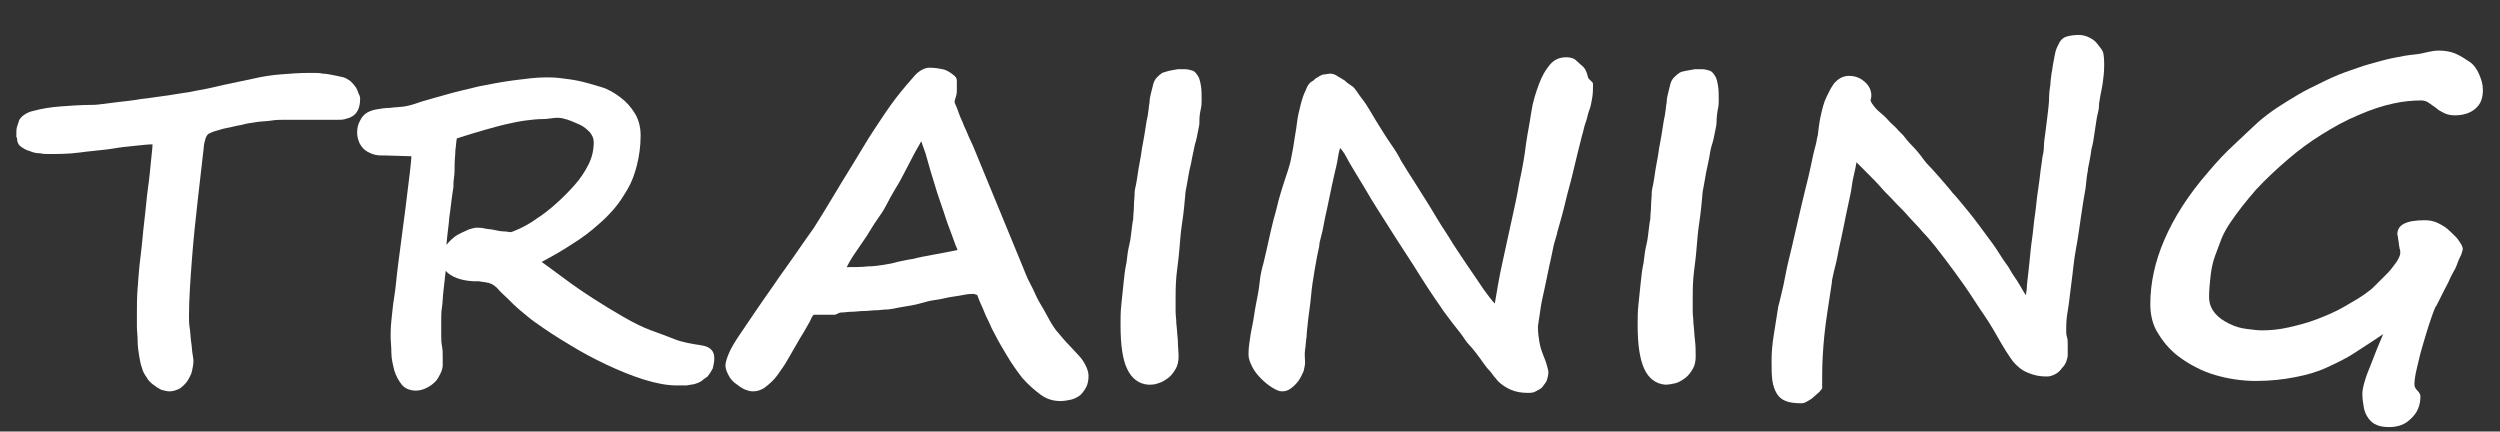
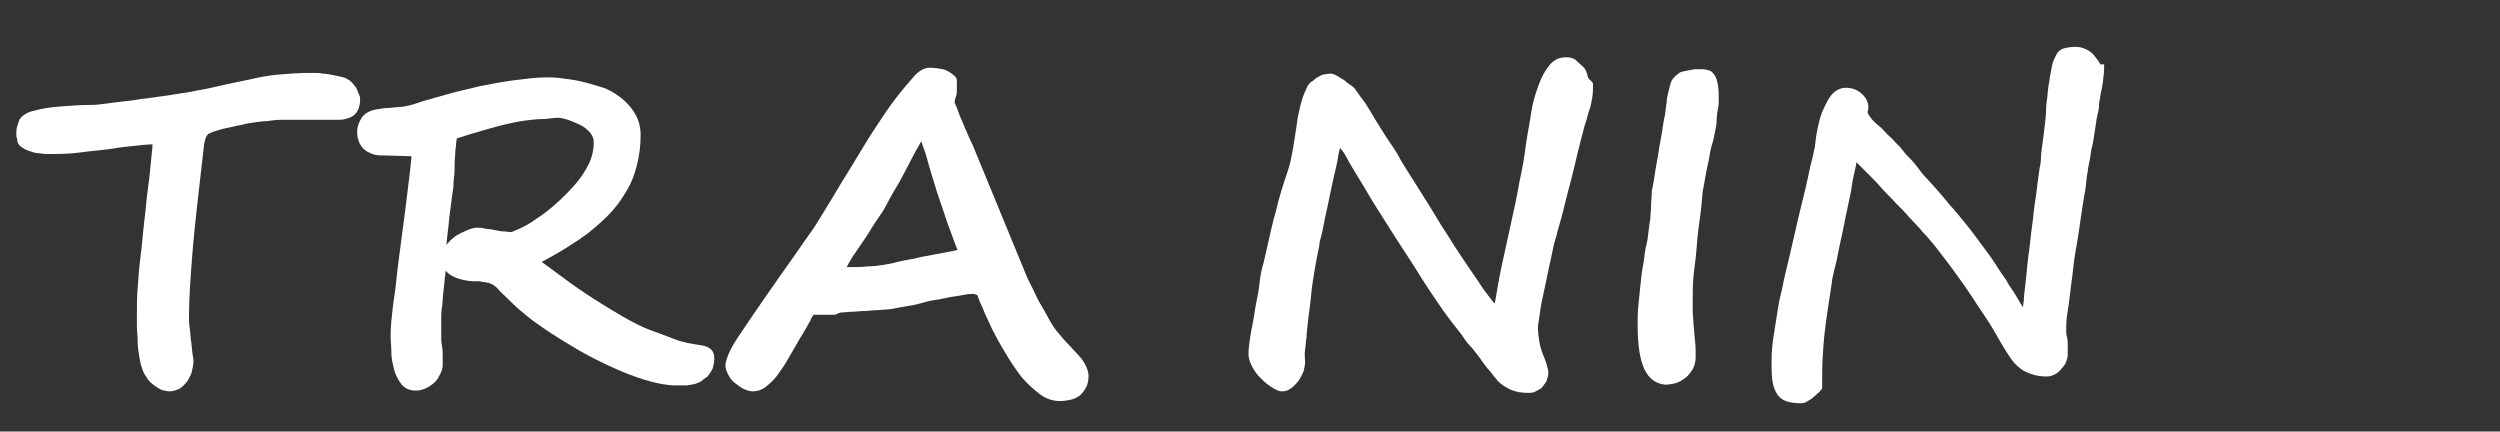
<svg xmlns="http://www.w3.org/2000/svg" version="1.1" id="レイヤー_1" x="0px" y="0px" width="336px" height="58px" viewBox="0 0 336 58" style="enable-background:new 0 0 336 58;" xml:space="preserve">
  <rect x="0" y="0" width="336" height="58" fill="#333333" stroke="none" />
  <style type="text/css">
	.st0{fill:#FFFFFF;}
	.st1{fill:none;stroke:#FF5A00;stroke-width:2;stroke-miterlimit:10;}
	.st2{fill:url(#SVGID_1_);}
	.st3{fill:#FF5A00;}
	.st4{opacity:0.49;}
	.st5{fill:url(#SVGID_2_);}
	.st6{fill:url(#SVGID_3_);}
	.st7{fill:#666666;}
</style>
  <g>
    <path class="st0" d="M48.4,13.3c0,0.6-0.1,1.1-0.3,1.5c-0.2,0.4-0.4,0.6-0.7,0.8c-0.3,0.2-0.6,0.3-1,0.4c-0.3,0.1-0.7,0.1-1,0.1   c-0.7,0-1.3,0-1.9,0s-1.1,0-1.6,0s-1.1,0-1.7,0c-0.6,0-1.2,0-2,0c-0.5,0-1.1,0-1.7,0.1c-0.6,0.1-1.3,0.1-2,0.2   c-0.7,0.1-1.4,0.2-2.1,0.4c-0.7,0.1-1.3,0.3-1.9,0.4s-1.1,0.3-1.5,0.4s-0.8,0.3-1,0.4c-0.1,0.1-0.3,0.3-0.4,0.7   c-0.1,0.4-0.2,0.7-0.2,1l-0.8,7c-0.3,2.7-0.6,5.4-0.8,8.1s-0.4,5.3-0.4,7.8c0,0.4,0,0.9,0.1,1.5s0.1,1.3,0.2,1.9   c0.1,0.6,0.1,1.2,0.2,1.7s0.1,0.8,0.1,0.8c0,0.5-0.1,0.9-0.2,1.4s-0.4,0.9-0.6,1.3c-0.3,0.4-0.6,0.7-1,1c-0.4,0.2-0.9,0.4-1.4,0.4   c-0.3,0-0.7-0.1-1.1-0.2c-0.4-0.2-0.7-0.4-1.1-0.7s-0.7-0.6-0.9-1c-0.3-0.4-0.5-0.8-0.6-1.2c-0.2-0.5-0.3-1.1-0.4-1.7   c-0.1-0.6-0.2-1.3-0.2-2s-0.1-1.3-0.1-2c0-0.7,0-1.2,0-1.8c0-0.9,0-2,0.1-3.3c0.1-1.3,0.2-2.8,0.4-4.3s0.3-3.1,0.5-4.7   s0.3-3.1,0.5-4.5c0.2-1.4,0.3-2.6,0.4-3.6c0.1-1,0.2-1.8,0.2-2.2c-0.6,0-1.4,0.1-2.4,0.2c-1,0.1-2,0.2-3.1,0.4   c-1.4,0.2-2.9,0.3-4.3,0.5c-1.5,0.2-2.9,0.2-4.2,0.2c-0.3,0-0.7,0-1.1-0.1c-0.5,0-1-0.1-1.4-0.3c-0.5-0.1-0.9-0.4-1.2-0.6   s-0.5-0.6-0.5-1c0-0.2-0.1-0.3-0.1-0.3c0,0,0-0.2,0-0.4c0-0.3,0-0.7,0.1-1s0.2-0.6,0.3-0.9c0.2-0.3,0.4-0.5,0.7-0.7   c0.3-0.2,0.7-0.4,1.2-0.5c1.1-0.3,2.3-0.5,3.7-0.6s2.7-0.2,4-0.2c0.3,0,0.7,0,1.4-0.1c0.7-0.1,1.5-0.2,2.4-0.3   c0.9-0.1,1.9-0.2,3-0.4c1.1-0.1,2.1-0.3,3-0.4s1.8-0.3,2.6-0.4s1.3-0.2,1.7-0.3c1.3-0.2,2.5-0.5,3.8-0.8c1.3-0.3,2.5-0.5,3.8-0.8   c1.3-0.3,2.5-0.5,3.8-0.6s2.5-0.2,3.7-0.2c0.2,0,0.4,0,0.8,0s0.8,0,1.2,0.1c0.4,0,0.9,0.1,1.4,0.2s1,0.2,1.4,0.3   c0.3,0.1,0.6,0.3,0.9,0.5c0.3,0.3,0.5,0.5,0.7,0.8c0.2,0.3,0.3,0.6,0.4,0.9C48.4,12.9,48.4,13.2,48.4,13.3z" />
    <path class="st0" d="M95.1,50.6c-0.3,0.2-0.6,0.4-0.8,0.6c-0.3,0.2-0.6,0.3-0.9,0.4s-0.7,0.1-1.1,0.2c-0.4,0-0.9,0-1.4,0   c-1.3,0-2.8-0.3-4.4-0.8c-1.6-0.5-3.3-1.2-5-2c-1.7-0.8-3.4-1.7-5-2.7c-1.7-1-3.2-2-4.6-3c-0.7-0.5-1.4-1.1-2-1.6s-1.2-1.1-1.7-1.6   c-0.5-0.5-1-0.9-1.3-1.3c-0.4-0.4-0.7-0.6-1-0.7c-0.1,0-0.2-0.1-0.3-0.1c-0.2,0-0.4-0.1-0.6-0.1s-0.5-0.1-0.7-0.1   c-0.3,0-0.5,0-0.7,0c-1.7-0.1-3-0.6-3.7-1.4c-0.1,0.9-0.2,1.8-0.3,2.7c-0.1,0.8-0.1,1.6-0.2,2.2s-0.1,1.2-0.1,1.6s0,0.7,0,0.9   c0,0.3,0,0.7,0,1.2c0,0.5,0,1,0.1,1.5s0.1,1,0.1,1.5c0,0.5,0,0.8,0,1.1c0,0.3-0.1,0.7-0.3,1.1s-0.4,0.8-0.7,1.1   c-0.3,0.3-0.7,0.6-1.1,0.8s-0.9,0.4-1.5,0.4c-0.8,0-1.5-0.3-1.9-0.8s-0.8-1.2-1-1.9c-0.2-0.8-0.4-1.6-0.4-2.4   c0-0.8-0.1-1.6-0.1-2.2c0-0.4,0-1.1,0.1-2.1c0.1-0.9,0.2-2.1,0.4-3.3s0.3-2.7,0.5-4.2c0.2-1.5,0.4-3.1,0.6-4.6   c0.3-2.1,0.5-3.9,0.7-5.5c0.2-1.6,0.4-3.1,0.5-4.5L52,20.9c-0.7,0-1.2,0-1.6-0.1c-0.4-0.1-0.9-0.3-1.3-0.6c-0.3-0.2-0.6-0.6-0.8-1   c-0.2-0.5-0.3-0.9-0.3-1.4s0.1-1,0.3-1.4s0.4-0.8,0.8-1.1c0.4-0.3,0.9-0.5,1.5-0.6c0.6-0.1,1.2-0.2,1.8-0.2c0.7-0.1,1.4-0.1,2-0.2   c0.6-0.1,1.3-0.3,2.1-0.6c1-0.3,2.1-0.6,3.5-1c1.4-0.4,2.8-0.7,4.4-1.1c1.5-0.3,3.1-0.6,4.6-0.8c1.6-0.2,3-0.4,4.4-0.4   c0.4,0,1.1,0,1.9,0.1c0.8,0.1,1.7,0.2,2.6,0.4s1.9,0.5,2.9,0.8s1.8,0.8,2.6,1.4s1.4,1.3,1.9,2.1c0.5,0.8,0.8,1.8,0.8,3   c0,1.5-0.2,2.8-0.5,4s-0.7,2.3-1.3,3.3s-1.1,1.8-1.8,2.6c-0.7,0.8-1.3,1.4-2,2c-1.1,1-2.3,1.9-3.6,2.7c-1.2,0.8-2.6,1.6-4.1,2.4   c0.8,0.6,1.8,1.3,3,2.2c1.2,0.9,2.5,1.8,3.9,2.7c1.4,0.9,2.7,1.7,4.1,2.5c1.4,0.8,2.6,1.4,3.7,1.8c1.1,0.4,2.2,0.8,3.2,1.2   s2.2,0.6,3.5,0.8c0.7,0.1,1.1,0.3,1.4,0.6c0.3,0.3,0.4,0.7,0.4,1.2c0,0.4-0.1,0.9-0.2,1.3C95.6,49.9,95.4,50.2,95.1,50.6L95.1,50.6   z M60.9,25.4c-0.2,1.2-0.3,2.4-0.5,3.7c-0.1,1.3-0.3,2.5-0.4,3.8c0.3-0.3,0.5-0.6,0.9-0.9c0.3-0.3,0.7-0.5,1.1-0.7   c0.4-0.2,0.7-0.3,1.1-0.5c0.4-0.1,0.7-0.2,1-0.2c0.2,0,0.6,0,1,0.1c0.4,0.1,0.9,0.1,1.3,0.2c0.5,0.1,0.9,0.2,1.3,0.2   s0.7,0.1,0.9,0.1c0.2,0,0.6-0.2,1.3-0.5c0.6-0.3,1.4-0.7,2.2-1.3c0.8-0.5,1.7-1.2,2.6-2c0.9-0.8,1.7-1.6,2.5-2.5s1.4-1.8,1.9-2.8   c0.5-1,0.7-2,0.7-3c0-0.5-0.2-0.9-0.5-1.3c-0.4-0.4-0.8-0.8-1.5-1.1s-1.3-0.6-2.2-0.8S73.9,16,73,16c-0.8,0-1.6,0.1-2.4,0.2   s-1.7,0.3-2.6,0.5s-1.9,0.5-3,0.8s-2.3,0.7-3.6,1.1c-0.1,0.4-0.1,1-0.2,1.6c0,0.6-0.1,1.3-0.1,1.9c0,0.6,0,1.3-0.1,1.9   S61,25,60.9,25.4L60.9,25.4z" />
    <path class="st0" d="M112.2,42.3c-0.4,0-0.9,0-1.5,0c-0.6,0-1,0-1.3,0c-0.1,0-0.3,0.3-0.5,0.8c-0.3,0.5-0.7,1.3-1.4,2.4   c-0.5,0.9-1,1.7-1.5,2.6s-1,1.6-1.5,2.3s-1.1,1.2-1.6,1.6c-0.5,0.4-1.1,0.6-1.7,0.6c-0.4,0-0.7-0.1-1.2-0.3   c-0.4-0.2-0.8-0.5-1.2-0.8c-0.4-0.3-0.7-0.7-0.9-1.1c-0.2-0.4-0.4-0.8-0.4-1.3c0-0.4,0.2-1,0.5-1.7c0.3-0.7,0.8-1.5,1.4-2.4   s1.3-1.9,2.1-3.1s1.6-2.3,2.5-3.6c0.8-1.2,1.7-2.4,2.6-3.7s1.8-2.6,2.8-4c0.7-1.1,1.5-2.4,2.4-3.9c0.9-1.5,1.8-3,2.8-4.6   s1.9-3.2,2.9-4.7s1.9-2.9,2.9-4.2s1.8-2.2,2.5-3s1.5-1.1,2-1.1c0.7,0,1.3,0.1,1.8,0.2c0.5,0.1,1,0.4,1.6,0.9   c0.2,0.2,0.3,0.4,0.3,0.7s0,0.6,0,1.1c0,0.3,0,0.6-0.1,0.9c-0.1,0.3-0.2,0.6-0.2,0.9c0.2,0.4,0.4,0.9,0.6,1.5s0.5,1.1,0.7,1.7   c0.3,0.6,0.5,1.2,0.8,1.8c0.3,0.6,0.5,1.1,0.7,1.6l6.3,15.3c0.3,0.7,0.6,1.6,1.1,2.5s0.8,1.8,1.3,2.6s0.9,1.6,1.3,2.3   c0.4,0.7,0.8,1.3,1.1,1.6c0.5,0.6,1,1.2,1.5,1.7s0.9,1,1.3,1.4c0.4,0.4,0.7,0.9,0.9,1.3s0.4,0.9,0.4,1.4c0,0.6-0.1,1.1-0.3,1.5   s-0.5,0.8-0.8,1.1c-0.4,0.3-0.8,0.5-1.2,0.6s-1,0.2-1.5,0.2c-1,0-1.9-0.3-2.7-0.9s-1.6-1.3-2.4-2.2c-0.7-0.9-1.4-1.9-2-2.9   c-0.6-1-1.2-2-1.6-2.8c-0.2-0.4-0.5-0.9-0.7-1.4s-0.5-1-0.7-1.5c-0.2-0.5-0.4-1-0.6-1.4s-0.3-0.8-0.4-1c0-0.1-0.1-0.2-0.2-0.2   c-0.1,0-0.2-0.1-0.3-0.1c-0.3,0-0.7,0-1.2,0.1s-1.1,0.2-1.8,0.3c-0.7,0.1-1.3,0.3-2.1,0.4s-1.5,0.3-2.2,0.5s-1.4,0.3-2,0.4   c-0.6,0.1-1.2,0.2-1.6,0.3c-0.2,0-0.5,0.1-0.9,0.1s-0.9,0.1-1.4,0.1c-0.5,0-1,0.1-1.6,0.1s-1.1,0.1-1.6,0.1c-0.5,0-1,0.1-1.4,0.1   S112.4,42.3,112.2,42.3z M122.7,34.8c0.4-0.1,0.8-0.2,1.3-0.3c0.5-0.1,1-0.2,1.6-0.3c0.5-0.1,1.1-0.2,1.6-0.3   c0.5-0.1,1-0.2,1.5-0.3c-0.4-0.9-0.7-1.9-1.1-2.9s-0.7-2.1-1.1-3.2c-0.4-1.1-0.7-2.1-1-3.1c-0.3-1-0.6-1.9-0.8-2.7   c-0.2-0.8-0.4-1.4-0.6-1.9s-0.2-0.7-0.3-0.8c-0.3,0.6-0.7,1.2-1.1,2s-0.8,1.5-1.2,2.3c-0.4,0.8-0.8,1.5-1.3,2.3   c-0.4,0.7-0.8,1.4-1.1,2c-0.3,0.6-0.7,1.2-1.2,1.9c-0.5,0.7-0.9,1.4-1.4,2.2c-0.5,0.7-1,1.5-1.5,2.2c-0.5,0.7-0.9,1.4-1.2,2   c1.1,0,2.1,0,2.8-0.1c0.8,0,1.5-0.1,2.1-0.2s1.3-0.2,1.9-0.4C121.2,35.1,121.9,34.9,122.7,34.8z" />
-     <path class="st0" d="M161.2,16.5c0,0.3-0.1,0.7-0.2,1.2c-0.1,0.5-0.2,1.1-0.4,1.7c-0.1,0.6-0.3,1.3-0.4,1.9   c-0.1,0.7-0.3,1.3-0.4,1.9c-0.1,0.6-0.2,1.2-0.3,1.7s-0.2,1-0.2,1.3c-0.1,1.1-0.2,2.3-0.4,3.6s-0.3,2.5-0.4,3.8s-0.3,2.5-0.4,3.6   c-0.1,1.2-0.1,2.2-0.1,3c0,0.5,0,1,0,1.6c0,0.6,0.1,1.1,0.1,1.7c0.1,0.7,0.1,1.4,0.2,2.2c0,0.8,0.1,1.5,0.1,2.2   c0,0.6-0.1,1.2-0.4,1.7c-0.3,0.5-0.6,0.9-1,1.2s-0.9,0.6-1.3,0.7c-0.5,0.2-0.9,0.2-1.4,0.2c-1.2-0.1-2.2-0.8-2.8-2.1   c-0.6-1.2-0.9-3.2-0.9-5.9c0-0.9,0-1.8,0.1-2.7c0.1-0.9,0.2-1.9,0.3-2.9s0.2-1.9,0.4-2.8c0.1-0.9,0.2-1.7,0.4-2.5s0.2-1.4,0.3-2   s0.1-1,0.2-1.3c0-0.6,0.1-1.2,0.1-1.8c0-0.6,0.1-1.2,0.1-1.9c0-0.2,0.1-0.6,0.2-1.1s0.2-1.2,0.3-1.9c0.1-0.7,0.3-1.5,0.4-2.3   c0.1-0.8,0.3-1.6,0.4-2.3c0.1-0.7,0.2-1.3,0.3-1.9c0.1-0.5,0.2-0.9,0.2-1.1c0.1-0.5,0.1-1,0.2-1.4c0-0.5,0.1-0.9,0.2-1.3   c0.1-0.4,0.2-0.8,0.3-1.2c0.1-0.4,0.3-0.7,0.5-0.9c0.2-0.2,0.4-0.4,0.7-0.6c0.3-0.1,0.6-0.2,1-0.3c0.4-0.1,0.7-0.1,1.1-0.2   c0.4,0,0.7,0,0.9,0c0.4,0,0.8,0.1,1.1,0.2s0.5,0.4,0.7,0.7s0.3,0.7,0.4,1.3c0.1,0.5,0.1,1.2,0.1,1.9c0,0.4,0,0.8-0.1,1.2   C161.2,15.5,161.2,15.9,161.2,16.5L161.2,16.5z" />
    <path class="st0" d="M214.1,11.3c0,0.6,0,1.2-0.1,1.8s-0.2,1.2-0.4,1.7s-0.3,1.2-0.5,1.7s-0.3,1.2-0.5,1.8   c-0.2,0.8-0.4,1.6-0.6,2.4s-0.4,1.7-0.6,2.5c-0.3,1.3-0.7,2.6-1,3.9s-0.7,2.7-1.1,4.1c0,0.1-0.1,0.5-0.3,1.1s-0.3,1.3-0.5,2.2   s-0.4,1.8-0.6,2.8s-0.4,1.9-0.6,2.8s-0.3,1.7-0.4,2.4c-0.1,0.7-0.2,1.2-0.2,1.5c0,0.7,0.1,1.4,0.2,2s0.3,1.2,0.5,1.7   c0.2,0.5,0.4,1,0.5,1.4s0.2,0.7,0.2,0.9c0,0.4-0.1,0.8-0.2,1.1s-0.4,0.6-0.6,0.9s-0.6,0.4-0.9,0.6s-0.7,0.2-1.1,0.2   c-0.7,0-1.5-0.1-2.2-0.4s-1.3-0.7-1.8-1.2c-0.1-0.1-0.2-0.3-0.5-0.6c-0.2-0.3-0.5-0.7-0.9-1.1c-0.3-0.4-0.7-0.9-1.1-1.5   c-0.4-0.5-0.8-1.1-1.3-1.6s-0.8-1.1-1.2-1.6c-0.4-0.5-0.8-1-1.1-1.4c-0.5-0.7-1.1-1.4-1.6-2.2c-0.5-0.7-1.1-1.6-1.7-2.5   s-1.2-1.9-1.9-3c-0.7-1.1-1.5-2.3-2.4-3.7c-0.9-1.4-1.7-2.7-2.6-4.1s-1.6-2.7-2.3-3.8c-0.7-1.2-1.3-2.1-1.7-2.9s-0.8-1.2-0.9-1.3   c-0.1,0.3-0.2,0.7-0.3,1.4c-0.1,0.7-0.3,1.4-0.5,2.3s-0.4,1.8-0.6,2.8c-0.2,1-0.4,1.9-0.6,2.8s-0.3,1.7-0.5,2.4s-0.3,1.2-0.3,1.5   c-0.2,0.9-0.4,1.9-0.6,3.1c-0.2,1.2-0.4,2.4-0.5,3.6s-0.3,2.3-0.4,3.3c-0.1,1-0.2,1.7-0.2,2.2c-0.1,0.5-0.1,1.1-0.2,1.7   s0,1.2,0,1.7c0,0.4-0.1,0.7-0.2,1.2c-0.2,0.4-0.4,0.9-0.7,1.3c-0.3,0.4-0.6,0.7-1,1c-0.4,0.3-0.8,0.4-1.2,0.4   c-0.4,0-0.8-0.2-1.3-0.5c-0.5-0.3-1-0.7-1.5-1.2s-0.9-1-1.2-1.6s-0.5-1.1-0.5-1.6c0-0.3,0-0.8,0.1-1.5s0.2-1.5,0.4-2.4   s0.3-1.9,0.5-2.9s0.4-2,0.5-3s0.3-1.8,0.5-2.5c0.2-0.8,0.3-1.3,0.4-1.7c0.4-1.8,0.8-3.7,1.3-5.4c0.4-1.8,1-3.6,1.6-5.4   c0.1-0.4,0.3-0.9,0.4-1.5s0.3-1.4,0.4-2.2c0.1-0.8,0.3-1.7,0.4-2.6s0.3-1.7,0.5-2.5c0.2-0.8,0.4-1.4,0.7-2c0.2-0.6,0.5-1,0.9-1.2   c0.2-0.1,0.3-0.3,0.5-0.4c0.2-0.1,0.3-0.2,0.5-0.3s0.4-0.2,0.6-0.2s0.5-0.1,0.8-0.1c0.3,0,0.6,0.1,0.9,0.3s0.7,0.4,1,0.6   c0.3,0.3,0.6,0.5,0.9,0.7c0.3,0.2,0.5,0.4,0.6,0.6c0.2,0.2,0.4,0.6,0.8,1.1c0.4,0.5,0.8,1.1,1.2,1.8c0.4,0.7,0.9,1.5,1.4,2.3   c0.5,0.8,1,1.6,1.5,2.3c0.5,0.7,0.9,1.4,1.2,2c0.4,0.6,0.6,1,0.8,1.3c0.6,0.9,1.2,1.9,1.9,3s1.4,2.2,2.1,3.4s1.5,2.3,2.2,3.5   c0.8,1.2,1.5,2.3,2.2,3.3s1.3,1.9,1.9,2.8c0.6,0.8,1.1,1.5,1.5,1.9c0.3-1.8,0.6-3.6,1-5.4s0.8-3.7,1.2-5.5s0.8-3.6,1.1-5.4   c0.4-1.8,0.7-3.5,0.9-5.2c0.2-1.4,0.5-2.8,0.7-4.2s0.6-2.6,1-3.7s0.9-2,1.5-2.7s1.3-1,2.2-1c0.5,0,1,0.1,1.3,0.4s0.7,0.6,1,0.9   s0.5,0.8,0.6,1.3S214.1,10.9,214.1,11.3z" />
    <path class="st0" d="M230.7,16.5c0,0.3-0.1,0.7-0.2,1.2s-0.2,1.1-0.4,1.7s-0.3,1.3-0.4,1.9s-0.3,1.3-0.4,1.9s-0.2,1.2-0.3,1.7   s-0.2,1-0.2,1.3c-0.1,1.1-0.2,2.3-0.4,3.6s-0.3,2.5-0.4,3.8s-0.3,2.5-0.4,3.6s-0.1,2.2-0.1,3c0,0.5,0,1,0,1.6s0.1,1.1,0.1,1.7   c0.1,0.7,0.1,1.4,0.2,2.2s0.1,1.5,0.1,2.2c0,0.6-0.1,1.2-0.4,1.7s-0.6,0.9-1,1.2s-0.9,0.6-1.3,0.7s-0.9,0.2-1.4,0.2   c-1.2-0.1-2.2-0.8-2.8-2.1s-0.9-3.2-0.9-5.9c0-0.9,0-1.8,0.1-2.7c0.1-0.9,0.2-1.9,0.3-2.9s0.2-1.9,0.4-2.8c0.1-0.9,0.2-1.7,0.4-2.5   s0.2-1.4,0.3-2s0.1-1,0.2-1.3c0-0.6,0.1-1.2,0.1-1.8s0.1-1.2,0.1-1.9c0-0.2,0.1-0.6,0.2-1.1s0.2-1.2,0.3-1.9   c0.1-0.7,0.3-1.5,0.4-2.3s0.3-1.6,0.4-2.3c0.1-0.7,0.2-1.3,0.3-1.9s0.2-0.9,0.2-1.1c0.1-0.5,0.1-1,0.2-1.4c0-0.5,0.1-0.9,0.2-1.3   s0.2-0.8,0.3-1.2c0.1-0.4,0.3-0.7,0.5-0.9c0.2-0.2,0.4-0.4,0.7-0.6s0.6-0.2,1-0.3c0.4-0.1,0.7-0.1,1.1-0.2c0.4,0,0.7,0,0.9,0   c0.4,0,0.8,0.1,1.1,0.2s0.5,0.4,0.7,0.7s0.3,0.7,0.4,1.3s0.1,1.2,0.1,1.9c0,0.4,0,0.8-0.1,1.2S230.7,15.9,230.7,16.5L230.7,16.5z" />
-     <path class="st0" d="M282.8,8.8c0,0.9-0.1,1.7-0.2,2.4s-0.3,1.5-0.4,2.2c0,0.1-0.1,0.4-0.1,0.9s-0.2,1-0.3,1.6s-0.2,1.3-0.3,2   c-0.1,0.7-0.2,1.4-0.4,2.1c-0.1,0.7-0.2,1.3-0.3,1.8s-0.2,0.9-0.2,1.2c-0.1,0.4-0.2,1.2-0.3,2.3c-0.2,1.1-0.4,2.3-0.6,3.7   s-0.4,2.9-0.7,4.5s-0.4,3.1-0.6,4.5c-0.2,1.4-0.3,2.7-0.5,3.8s-0.2,1.9-0.2,2.4c0,0.1,0,0.3,0,0.4s0,0.4,0.1,0.7s0.1,0.6,0.1,1   s0,0.9,0,1.5c0,0.2-0.1,0.5-0.2,0.8s-0.3,0.6-0.6,0.9c-0.2,0.3-0.5,0.6-0.9,0.8s-0.7,0.3-1.1,0.3c-0.8,0-1.4-0.1-2-0.3   s-1.1-0.4-1.6-0.8s-0.9-0.8-1.3-1.4s-0.8-1.2-1.2-1.9c-0.7-1.2-1.4-2.5-2.3-3.8s-1.7-2.6-2.6-3.9s-1.8-2.5-2.7-3.7   s-1.7-2.2-2.5-3.1c-0.2-0.2-0.5-0.5-0.9-1c-0.4-0.4-0.9-1-1.4-1.5c-0.5-0.6-1.1-1.2-1.8-1.9c-0.6-0.7-1.3-1.3-1.9-2   s-1.2-1.3-1.8-1.9s-1.1-1.1-1.6-1.6c0,0.2-0.1,0.6-0.2,1.1s-0.3,1.2-0.4,2s-0.3,1.7-0.5,2.6s-0.4,1.9-0.6,2.9s-0.4,1.9-0.6,2.8   s-0.3,1.7-0.5,2.4s-0.3,1.3-0.4,1.7s-0.1,0.7-0.1,0.7c-0.4,2.7-0.8,5-1,7s-0.3,3.8-0.3,5.4c0,0.3,0,0.6,0,0.9c0,0.3,0,0.6,0,0.9   c-0.1,0.1-0.2,0.3-0.4,0.5s-0.5,0.4-0.8,0.7s-0.6,0.4-0.9,0.6c-0.3,0.2-0.6,0.2-0.8,0.2c-0.8,0-1.5-0.1-2-0.3   c-0.5-0.2-0.9-0.5-1.2-1s-0.5-1.1-0.6-1.8s-0.1-1.7-0.1-2.7c0-1,0.1-2.2,0.3-3.4c0.2-1.2,0.4-2.5,0.6-3.8c0.1-0.3,0.2-0.8,0.4-1.6   s0.4-1.7,0.6-2.8s0.5-2.2,0.8-3.5c0.3-1.3,0.6-2.6,0.9-3.9s0.6-2.6,0.9-3.8s0.6-2.4,0.8-3.4c0.2-1,0.4-1.9,0.6-2.6s0.2-1.2,0.3-1.3   c0.1-0.9,0.2-1.8,0.4-2.7c0.2-0.9,0.4-1.8,0.8-2.6s0.7-1.5,1.2-2s1.1-0.8,1.8-0.8c0.7,0,1.4,0.2,2,0.7s0.9,1,1,1.7   c0,0.1,0,0.2,0,0.3c0,0.1,0,0.3-0.1,0.5c0,0.2,0.1,0.4,0.4,0.8s0.6,0.7,1.1,1.1s0.8,0.8,1.2,1.2c0.4,0.4,0.8,0.7,1,1   c0.1,0.1,0.3,0.3,0.7,0.7c0.3,0.4,0.7,0.9,1.2,1.4s1,1.1,1.5,1.8s1.1,1.2,1.6,1.8s1,1.1,1.4,1.6s0.7,0.8,0.9,1.1   c0.6,0.6,1.2,1.4,1.8,2.1s1.2,1.5,1.8,2.3s1.1,1.5,1.7,2.3s1,1.5,1.4,2.1c0.2,0.3,0.4,0.6,0.7,1s0.5,0.9,0.8,1.3s0.6,0.9,0.9,1.4   c0.3,0.5,0.5,0.9,0.8,1.3c0-0.1,0-0.4,0.1-0.9c0-0.5,0.1-1.2,0.2-2.1s0.2-1.8,0.3-2.9c0.1-1.1,0.3-2.2,0.4-3.3   c0.1-1.1,0.3-2.2,0.4-3.3s0.3-2.1,0.4-3c0.1-0.9,0.2-1.7,0.3-2.3s0.1-1,0.2-1.2c0-0.2,0.1-0.5,0.1-1s0.1-1.2,0.2-1.9   s0.2-1.5,0.3-2.4s0.2-1.6,0.2-2.4s0.2-1.5,0.2-2.1c0.1-0.6,0.1-1.1,0.2-1.4c0.1-0.9,0.3-1.7,0.4-2.3s0.4-1.1,0.6-1.5s0.6-0.7,1-0.8   s0.9-0.2,1.6-0.2c0.4,0,0.9,0.1,1.3,0.3s0.8,0.4,1.1,0.8s0.6,0.7,0.8,1.1S282.8,8.4,282.8,8.8z" />
-     <path class="st0" d="M327.8,6.8c0.7,0,1.5,0.1,2.2,0.4c0.7,0.3,1.3,0.7,1.9,1.1s1,1,1.3,1.7s0.5,1.3,0.5,2.1c0,1.1-0.3,1.9-1,2.5   s-1.6,0.9-2.8,0.9c-0.5,0-1-0.1-1.4-0.3s-0.8-0.4-1.1-0.7c-0.3-0.2-0.7-0.5-1-0.7c-0.3-0.2-0.6-0.3-1-0.3c-1.1,0-2.3,0.1-3.7,0.4   c-1.4,0.3-3,0.8-4.8,1.6c-1.7,0.7-3.3,1.6-4.9,2.6s-3.1,2.1-4.6,3.4c-1.4,1.2-2.8,2.5-4.2,4c-1.3,1.5-2.5,3-3.5,4.5   c-0.4,0.6-0.8,1.3-1.1,2c-0.3,0.8-0.6,1.6-0.9,2.4s-0.5,1.8-0.6,2.7s-0.2,1.9-0.2,2.8c0,0.9,0.3,1.6,0.8,2.2c0.5,0.6,1.1,1,1.9,1.4   s1.5,0.6,2.3,0.7s1.5,0.2,2.1,0.2c1.1,0,2.3-0.1,3.6-0.4s2.5-0.6,3.8-1.1c1.3-0.5,2.5-1,3.7-1.7s2.3-1.3,3.3-2.1   c0.3-0.2,0.6-0.5,1.1-1s0.9-0.9,1.4-1.4s0.8-1,1.2-1.5c0.3-0.5,0.5-0.9,0.5-1.2c0-0.2,0-0.4-0.1-0.6c0-0.2-0.1-0.5-0.1-0.7   c0-0.2-0.1-0.5-0.1-0.7c0-0.2-0.1-0.4-0.1-0.5c0-1.3,1.2-1.9,3.7-1.9c0.6,0,1.2,0.1,1.8,0.4c0.6,0.3,1.1,0.6,1.6,1.1   s0.9,0.8,1.2,1.3c0.3,0.4,0.5,0.8,0.5,1.1c0,0.1-0.1,0.3-0.2,0.7c-0.2,0.4-0.4,0.8-0.6,1.4s-0.6,1.1-0.9,1.8s-0.6,1.2-0.9,1.8   s-0.5,1-0.7,1.4s-0.3,0.6-0.4,0.7c-0.3,0.7-0.6,1.6-0.9,2.5s-0.6,2-0.9,3c-0.3,1-0.5,2-0.7,2.8s-0.3,1.6-0.3,2c0,0.2,0,0.3,0.1,0.5   s0.2,0.3,0.3,0.4s0.2,0.2,0.3,0.4s0.1,0.2,0.1,0.4c0,0.6-0.1,1.1-0.3,1.6s-0.5,0.9-0.9,1.3s-0.8,0.7-1.3,0.9   c-0.5,0.2-1.1,0.3-1.7,0.3c-0.7,0-1.3-0.1-1.7-0.3c-0.5-0.2-0.8-0.5-1.1-0.9c-0.3-0.4-0.5-0.9-0.6-1.4c-0.1-0.6-0.2-1.2-0.2-1.9   c0-0.4,0.1-0.9,0.3-1.6s0.5-1.5,0.8-2.2s0.6-1.6,0.9-2.3s0.6-1.4,0.8-1.9c-1.3,0.9-2.6,1.7-3.8,2.5s-2.5,1.4-3.8,2s-2.7,1-4.3,1.3   c-1.5,0.3-3.3,0.5-5.2,0.5s-3.8-0.3-5.5-0.8s-3.2-1.3-4.5-2.2s-2.3-2-3.1-3.3c-0.8-1.2-1.1-2.6-1.1-4c0-2.8,0.6-5.7,1.9-8.7   s3.2-6,5.9-9.1c1.1-1.3,2.2-2.5,3.4-3.6s2.3-2.2,3.3-3.1c0.7-0.6,1.6-1.3,2.5-1.9s1.9-1.2,2.9-1.8s2.1-1.1,3.1-1.6s2.1-1,3.2-1.4   c1.2-0.4,2.2-0.8,3.3-1.1s2.1-0.6,3.1-0.8c1-0.2,2-0.4,3.1-0.5S326.6,6.8,327.8,6.8z" />
+     <path class="st0" d="M282.8,8.8c0,0.9-0.1,1.7-0.2,2.4s-0.3,1.5-0.4,2.2c0,0.1-0.1,0.4-0.1,0.9s-0.2,1-0.3,1.6s-0.2,1.3-0.3,2   c-0.1,0.7-0.2,1.4-0.4,2.1c-0.1,0.7-0.2,1.3-0.3,1.8s-0.2,0.9-0.2,1.2c-0.1,0.4-0.2,1.2-0.3,2.3c-0.2,1.1-0.4,2.3-0.6,3.7   s-0.4,2.9-0.7,4.5s-0.4,3.1-0.6,4.5c-0.2,1.4-0.3,2.7-0.5,3.8s-0.2,1.9-0.2,2.4c0,0.1,0,0.3,0,0.4s0,0.4,0.1,0.7s0.1,0.6,0.1,1   s0,0.9,0,1.5c0,0.2-0.1,0.5-0.2,0.8s-0.3,0.6-0.6,0.9c-0.2,0.3-0.5,0.6-0.9,0.8s-0.7,0.3-1.1,0.3c-0.8,0-1.4-0.1-2-0.3   s-1.1-0.4-1.6-0.8s-0.9-0.8-1.3-1.4s-0.8-1.2-1.2-1.9c-0.7-1.2-1.4-2.5-2.3-3.8s-1.7-2.6-2.6-3.9s-1.8-2.5-2.7-3.7   s-1.7-2.2-2.5-3.1c-0.2-0.2-0.5-0.5-0.9-1c-0.4-0.4-0.9-1-1.4-1.5c-0.5-0.6-1.1-1.2-1.8-1.9c-0.6-0.7-1.3-1.3-1.9-2   s-1.2-1.3-1.8-1.9s-1.1-1.1-1.6-1.6c0,0.2-0.1,0.6-0.2,1.1s-0.3,1.2-0.4,2s-0.3,1.7-0.5,2.6s-0.4,1.9-0.6,2.9s-0.4,1.9-0.6,2.8   s-0.3,1.7-0.5,2.4s-0.3,1.3-0.4,1.7s-0.1,0.7-0.1,0.7c-0.4,2.7-0.8,5-1,7s-0.3,3.8-0.3,5.4c0,0.3,0,0.6,0,0.9c0,0.3,0,0.6,0,0.9   c-0.1,0.1-0.2,0.3-0.4,0.5s-0.5,0.4-0.8,0.7s-0.6,0.4-0.9,0.6c-0.3,0.2-0.6,0.2-0.8,0.2c-0.8,0-1.5-0.1-2-0.3   c-0.5-0.2-0.9-0.5-1.2-1s-0.5-1.1-0.6-1.8s-0.1-1.7-0.1-2.7c0-1,0.1-2.2,0.3-3.4c0.2-1.2,0.4-2.5,0.6-3.8s0.4-1.7,0.6-2.8s0.5-2.2,0.8-3.5c0.3-1.3,0.6-2.6,0.9-3.9s0.6-2.6,0.9-3.8s0.6-2.4,0.8-3.4c0.2-1,0.4-1.9,0.6-2.6s0.2-1.2,0.3-1.3   c0.1-0.9,0.2-1.8,0.4-2.7c0.2-0.9,0.4-1.8,0.8-2.6s0.7-1.5,1.2-2s1.1-0.8,1.8-0.8c0.7,0,1.4,0.2,2,0.7s0.9,1,1,1.7   c0,0.1,0,0.2,0,0.3c0,0.1,0,0.3-0.1,0.5c0,0.2,0.1,0.4,0.4,0.8s0.6,0.7,1.1,1.1s0.8,0.8,1.2,1.2c0.4,0.4,0.8,0.7,1,1   c0.1,0.1,0.3,0.3,0.7,0.7c0.3,0.4,0.7,0.9,1.2,1.4s1,1.1,1.5,1.8s1.1,1.2,1.6,1.8s1,1.1,1.4,1.6s0.7,0.8,0.9,1.1   c0.6,0.6,1.2,1.4,1.8,2.1s1.2,1.5,1.8,2.3s1.1,1.5,1.7,2.3s1,1.5,1.4,2.1c0.2,0.3,0.4,0.6,0.7,1s0.5,0.9,0.8,1.3s0.6,0.9,0.9,1.4   c0.3,0.5,0.5,0.9,0.8,1.3c0-0.1,0-0.4,0.1-0.9c0-0.5,0.1-1.2,0.2-2.1s0.2-1.8,0.3-2.9c0.1-1.1,0.3-2.2,0.4-3.3   c0.1-1.1,0.3-2.2,0.4-3.3s0.3-2.1,0.4-3c0.1-0.9,0.2-1.7,0.3-2.3s0.1-1,0.2-1.2c0-0.2,0.1-0.5,0.1-1s0.1-1.2,0.2-1.9   s0.2-1.5,0.3-2.4s0.2-1.6,0.2-2.4s0.2-1.5,0.2-2.1c0.1-0.6,0.1-1.1,0.2-1.4c0.1-0.9,0.3-1.7,0.4-2.3s0.4-1.1,0.6-1.5s0.6-0.7,1-0.8   s0.9-0.2,1.6-0.2c0.4,0,0.9,0.1,1.3,0.3s0.8,0.4,1.1,0.8s0.6,0.7,0.8,1.1S282.8,8.4,282.8,8.8z" />
  </g>
</svg>